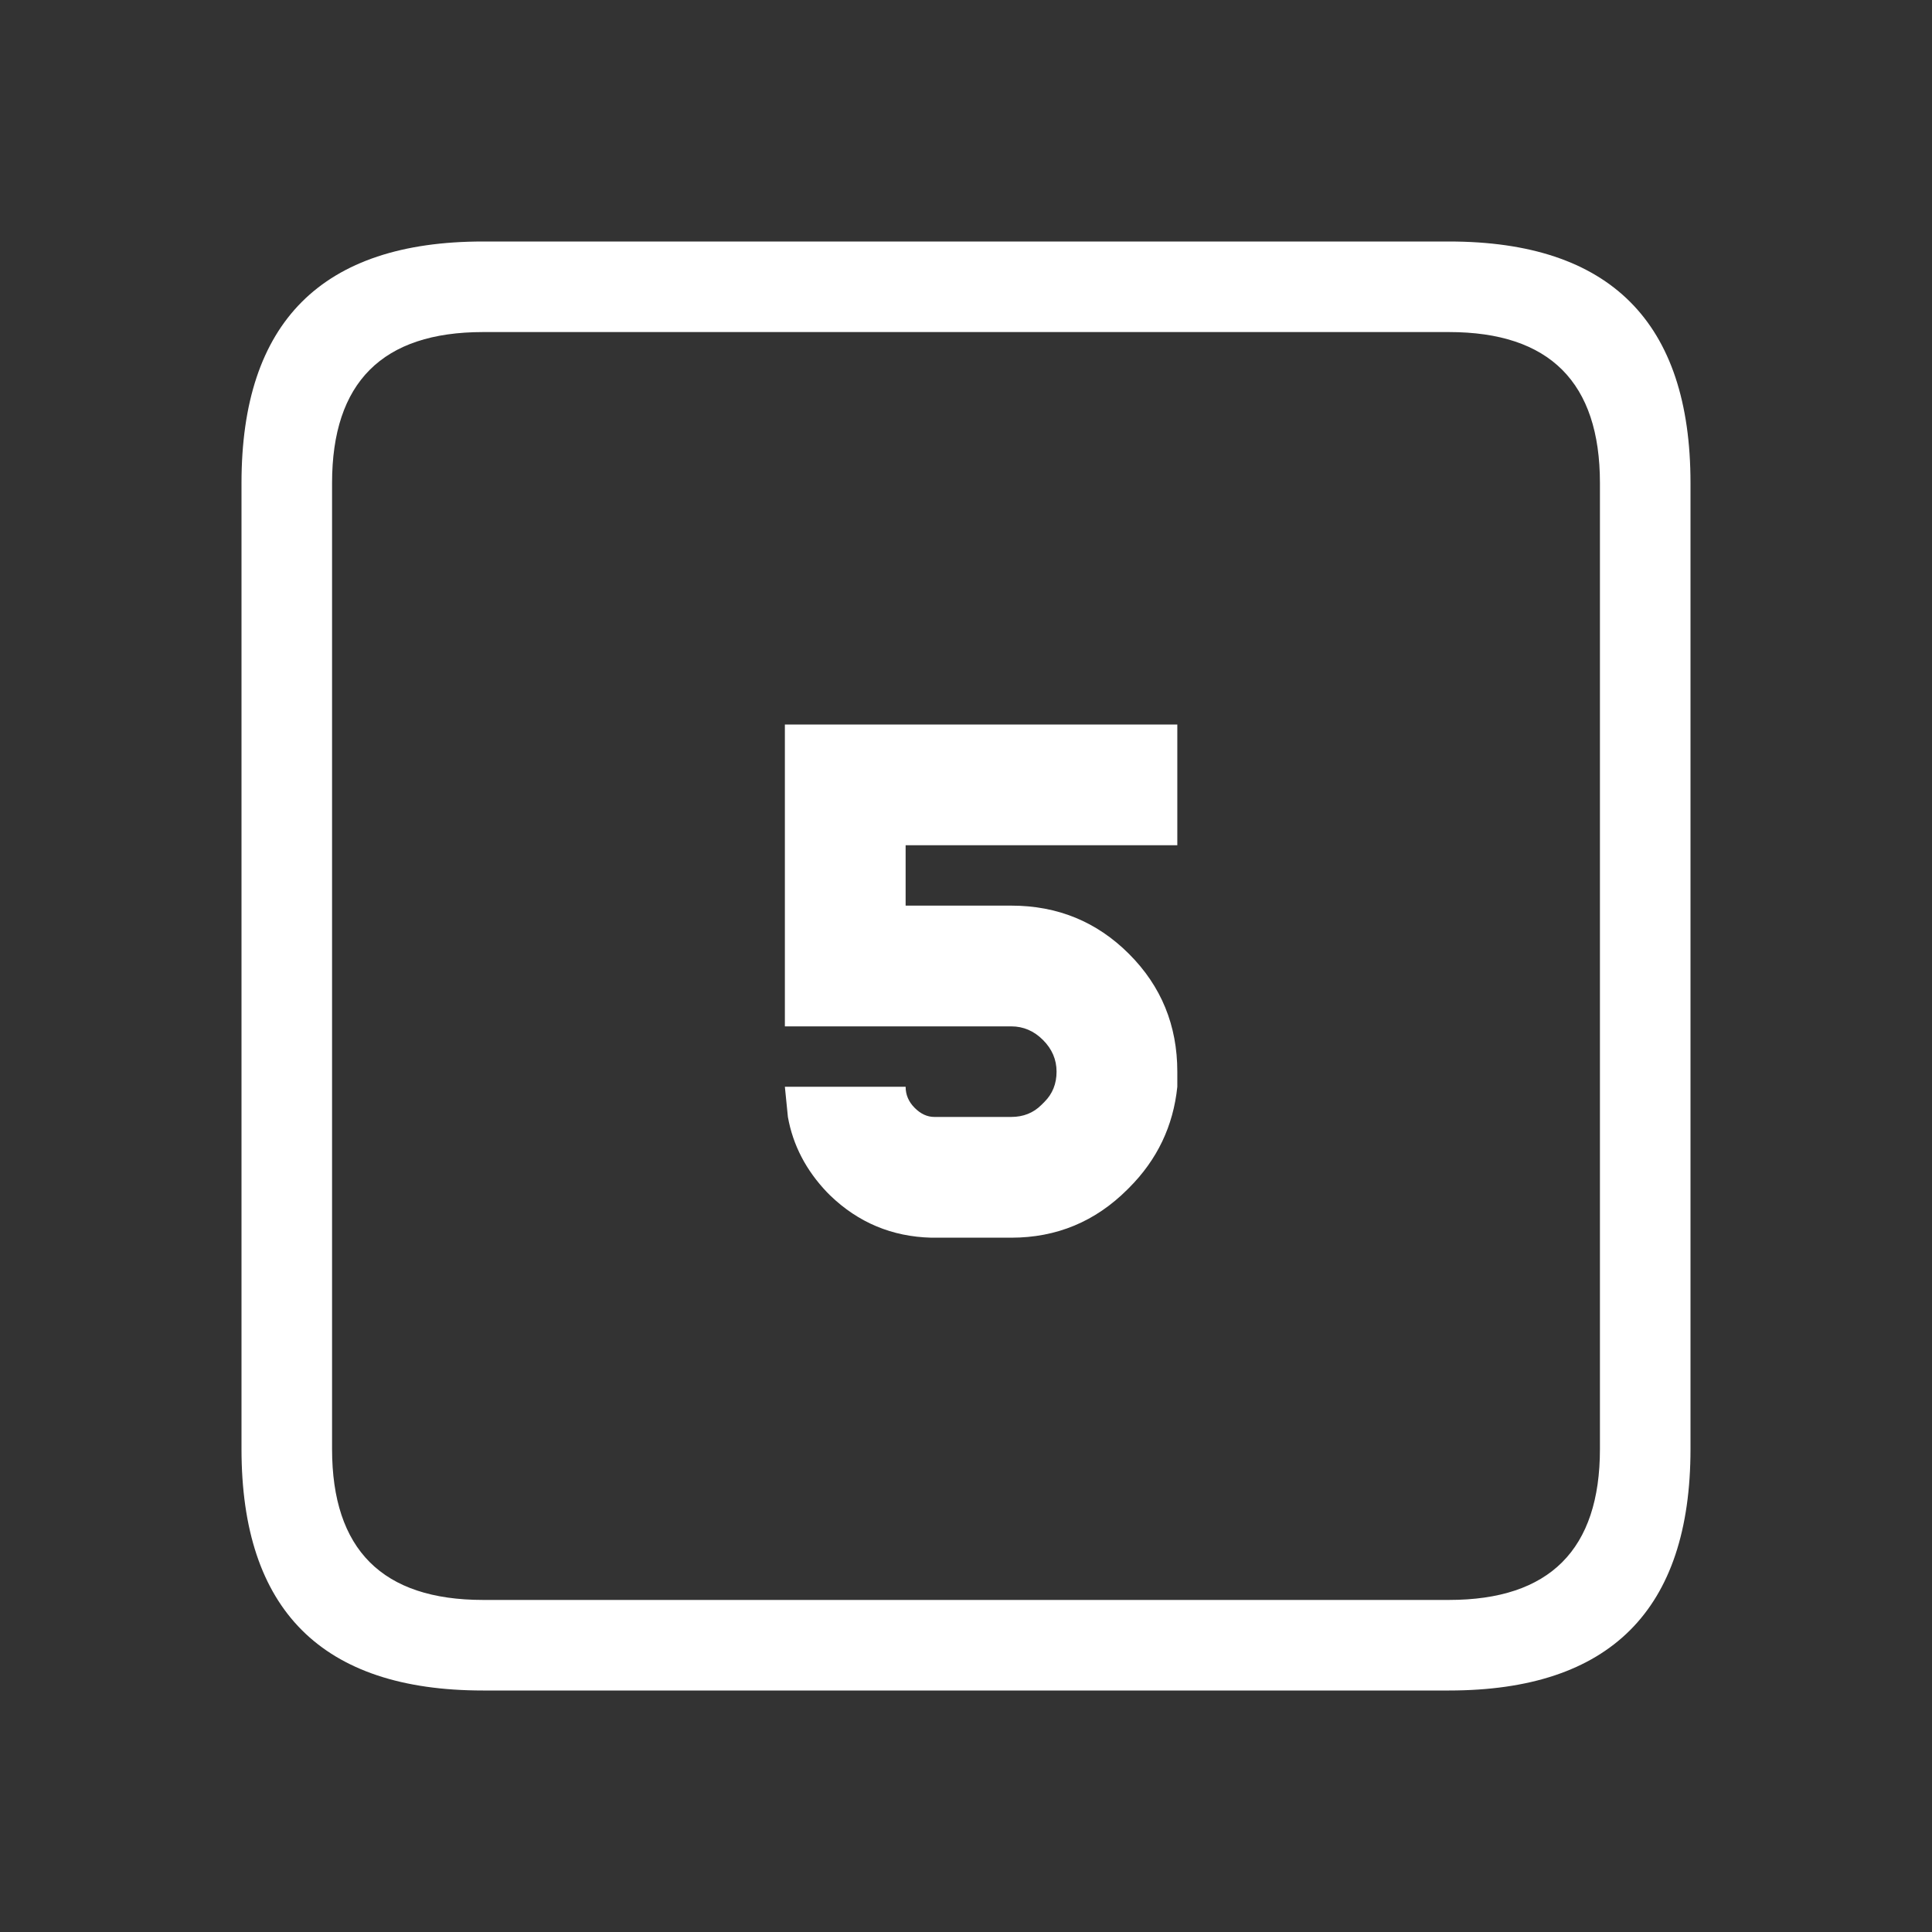
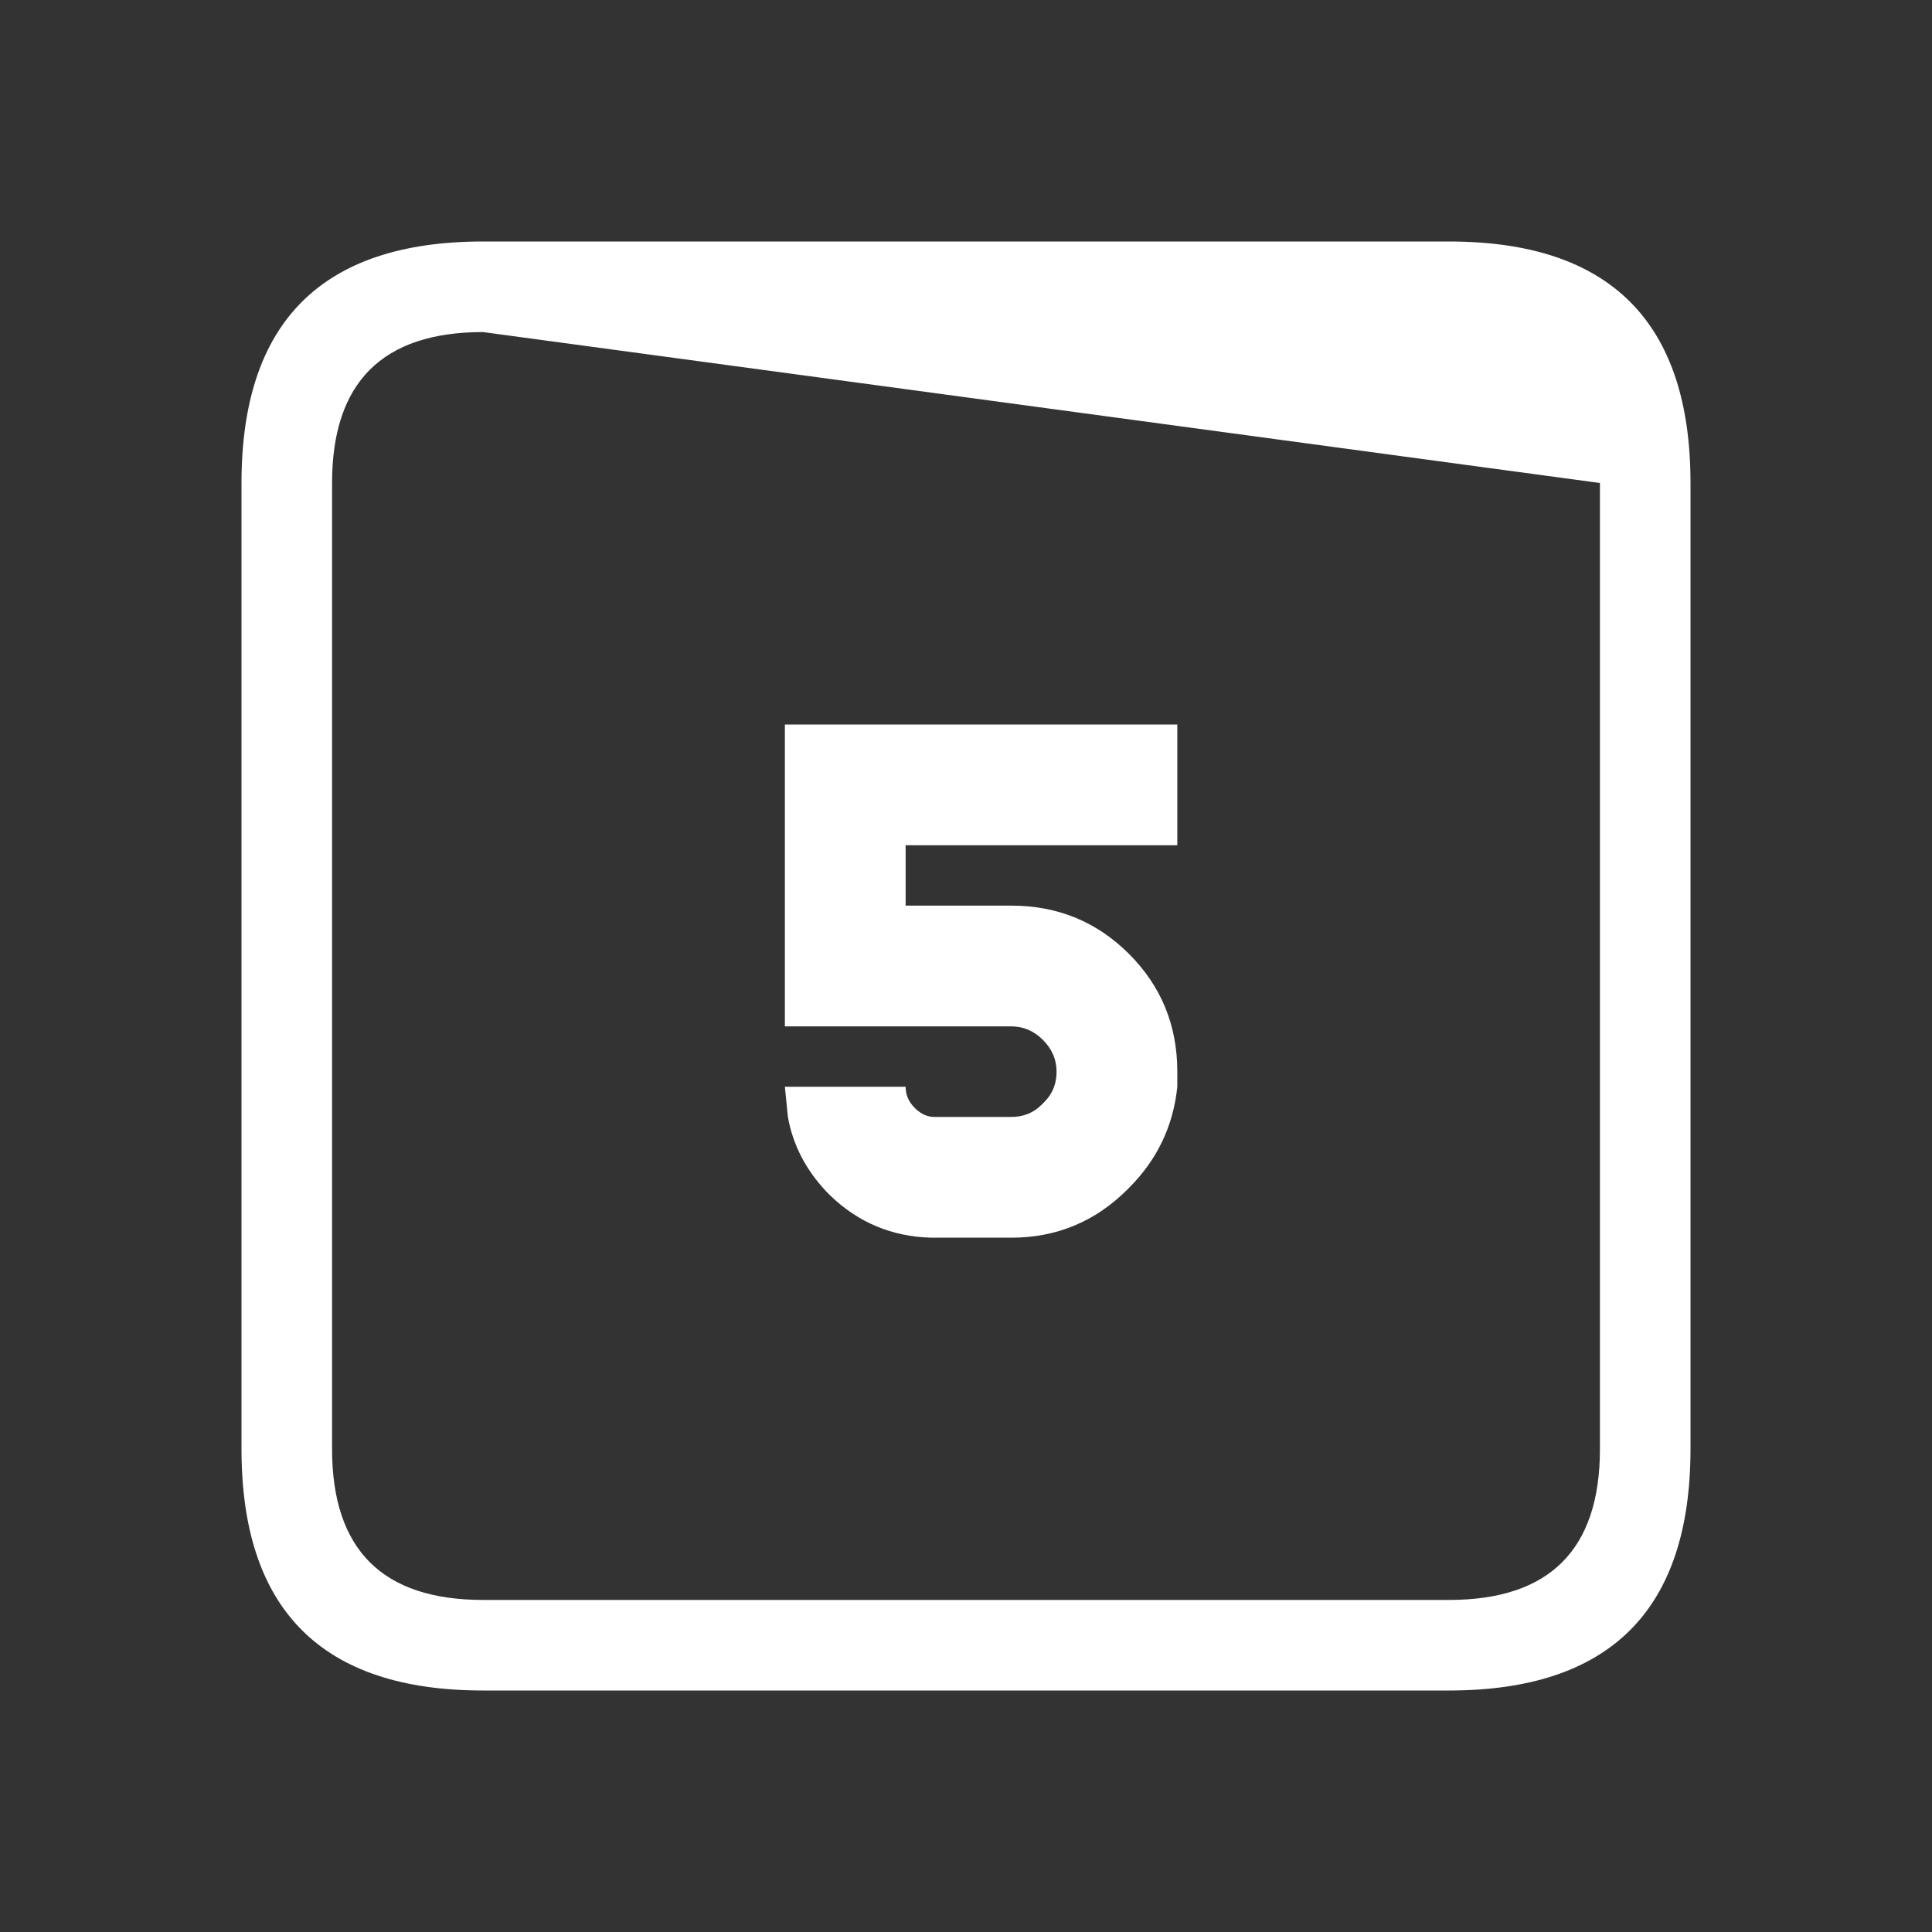
<svg xmlns="http://www.w3.org/2000/svg" width="64" height="64">
  <rect width="100%" height="100%" fill="#333333" stroke="none" />
  <defs />
  <g>
-     <path stroke="none" fill="#FFFFFF" d="M16 8 L48 8 Q56 8 56 16 L56 48 Q56 56 48 56 L16 56 Q8 56 8 48 L8 16 Q8 8 16 8 M34.5 36.6 L34.6 36.5 Q35 36.1 35 35.5 35 34.9 34.55 34.45 34.1 34 33.5 34 L26 34 26 24 39 24 39 28 30 28 30 30 33.5 30 Q35.8 30 37.4 31.6 39 33.2 39 35.5 L39 36 Q38.8 37.95 37.4 39.35 L37.35 39.4 Q35.75 41 33.5 41 L30.85 41 Q28.9 40.95 27.5 39.6 L27.4 39.5 Q26.35 38.4 26.1 37 L26 36 30 36 Q30 36.4 30.3 36.7 30.6 37 30.95 37 L33.5 37 Q34.1 37 34.5 36.6 M11 16 L11 48 Q11 53 16 53 L48 53 Q53 53 53 48 L53 16 Q53 11 48 11 L16 11 Q11 11 11 16" />
+     <path stroke="none" fill="#FFFFFF" d="M16 8 L48 8 Q56 8 56 16 L56 48 Q56 56 48 56 L16 56 Q8 56 8 48 L8 16 Q8 8 16 8 M34.5 36.6 L34.6 36.5 Q35 36.1 35 35.5 35 34.9 34.55 34.45 34.1 34 33.5 34 L26 34 26 24 39 24 39 28 30 28 30 30 33.5 30 Q35.8 30 37.4 31.6 39 33.2 39 35.5 L39 36 Q38.8 37.95 37.4 39.35 L37.35 39.4 Q35.75 41 33.5 41 L30.85 41 Q28.9 40.95 27.5 39.6 L27.4 39.5 Q26.35 38.4 26.1 37 L26 36 30 36 Q30 36.4 30.3 36.7 30.6 37 30.95 37 L33.5 37 Q34.1 37 34.5 36.6 M11 16 L11 48 Q11 53 16 53 L48 53 Q53 53 53 48 L53 16 L16 11 Q11 11 11 16" />
  </g>
</svg>